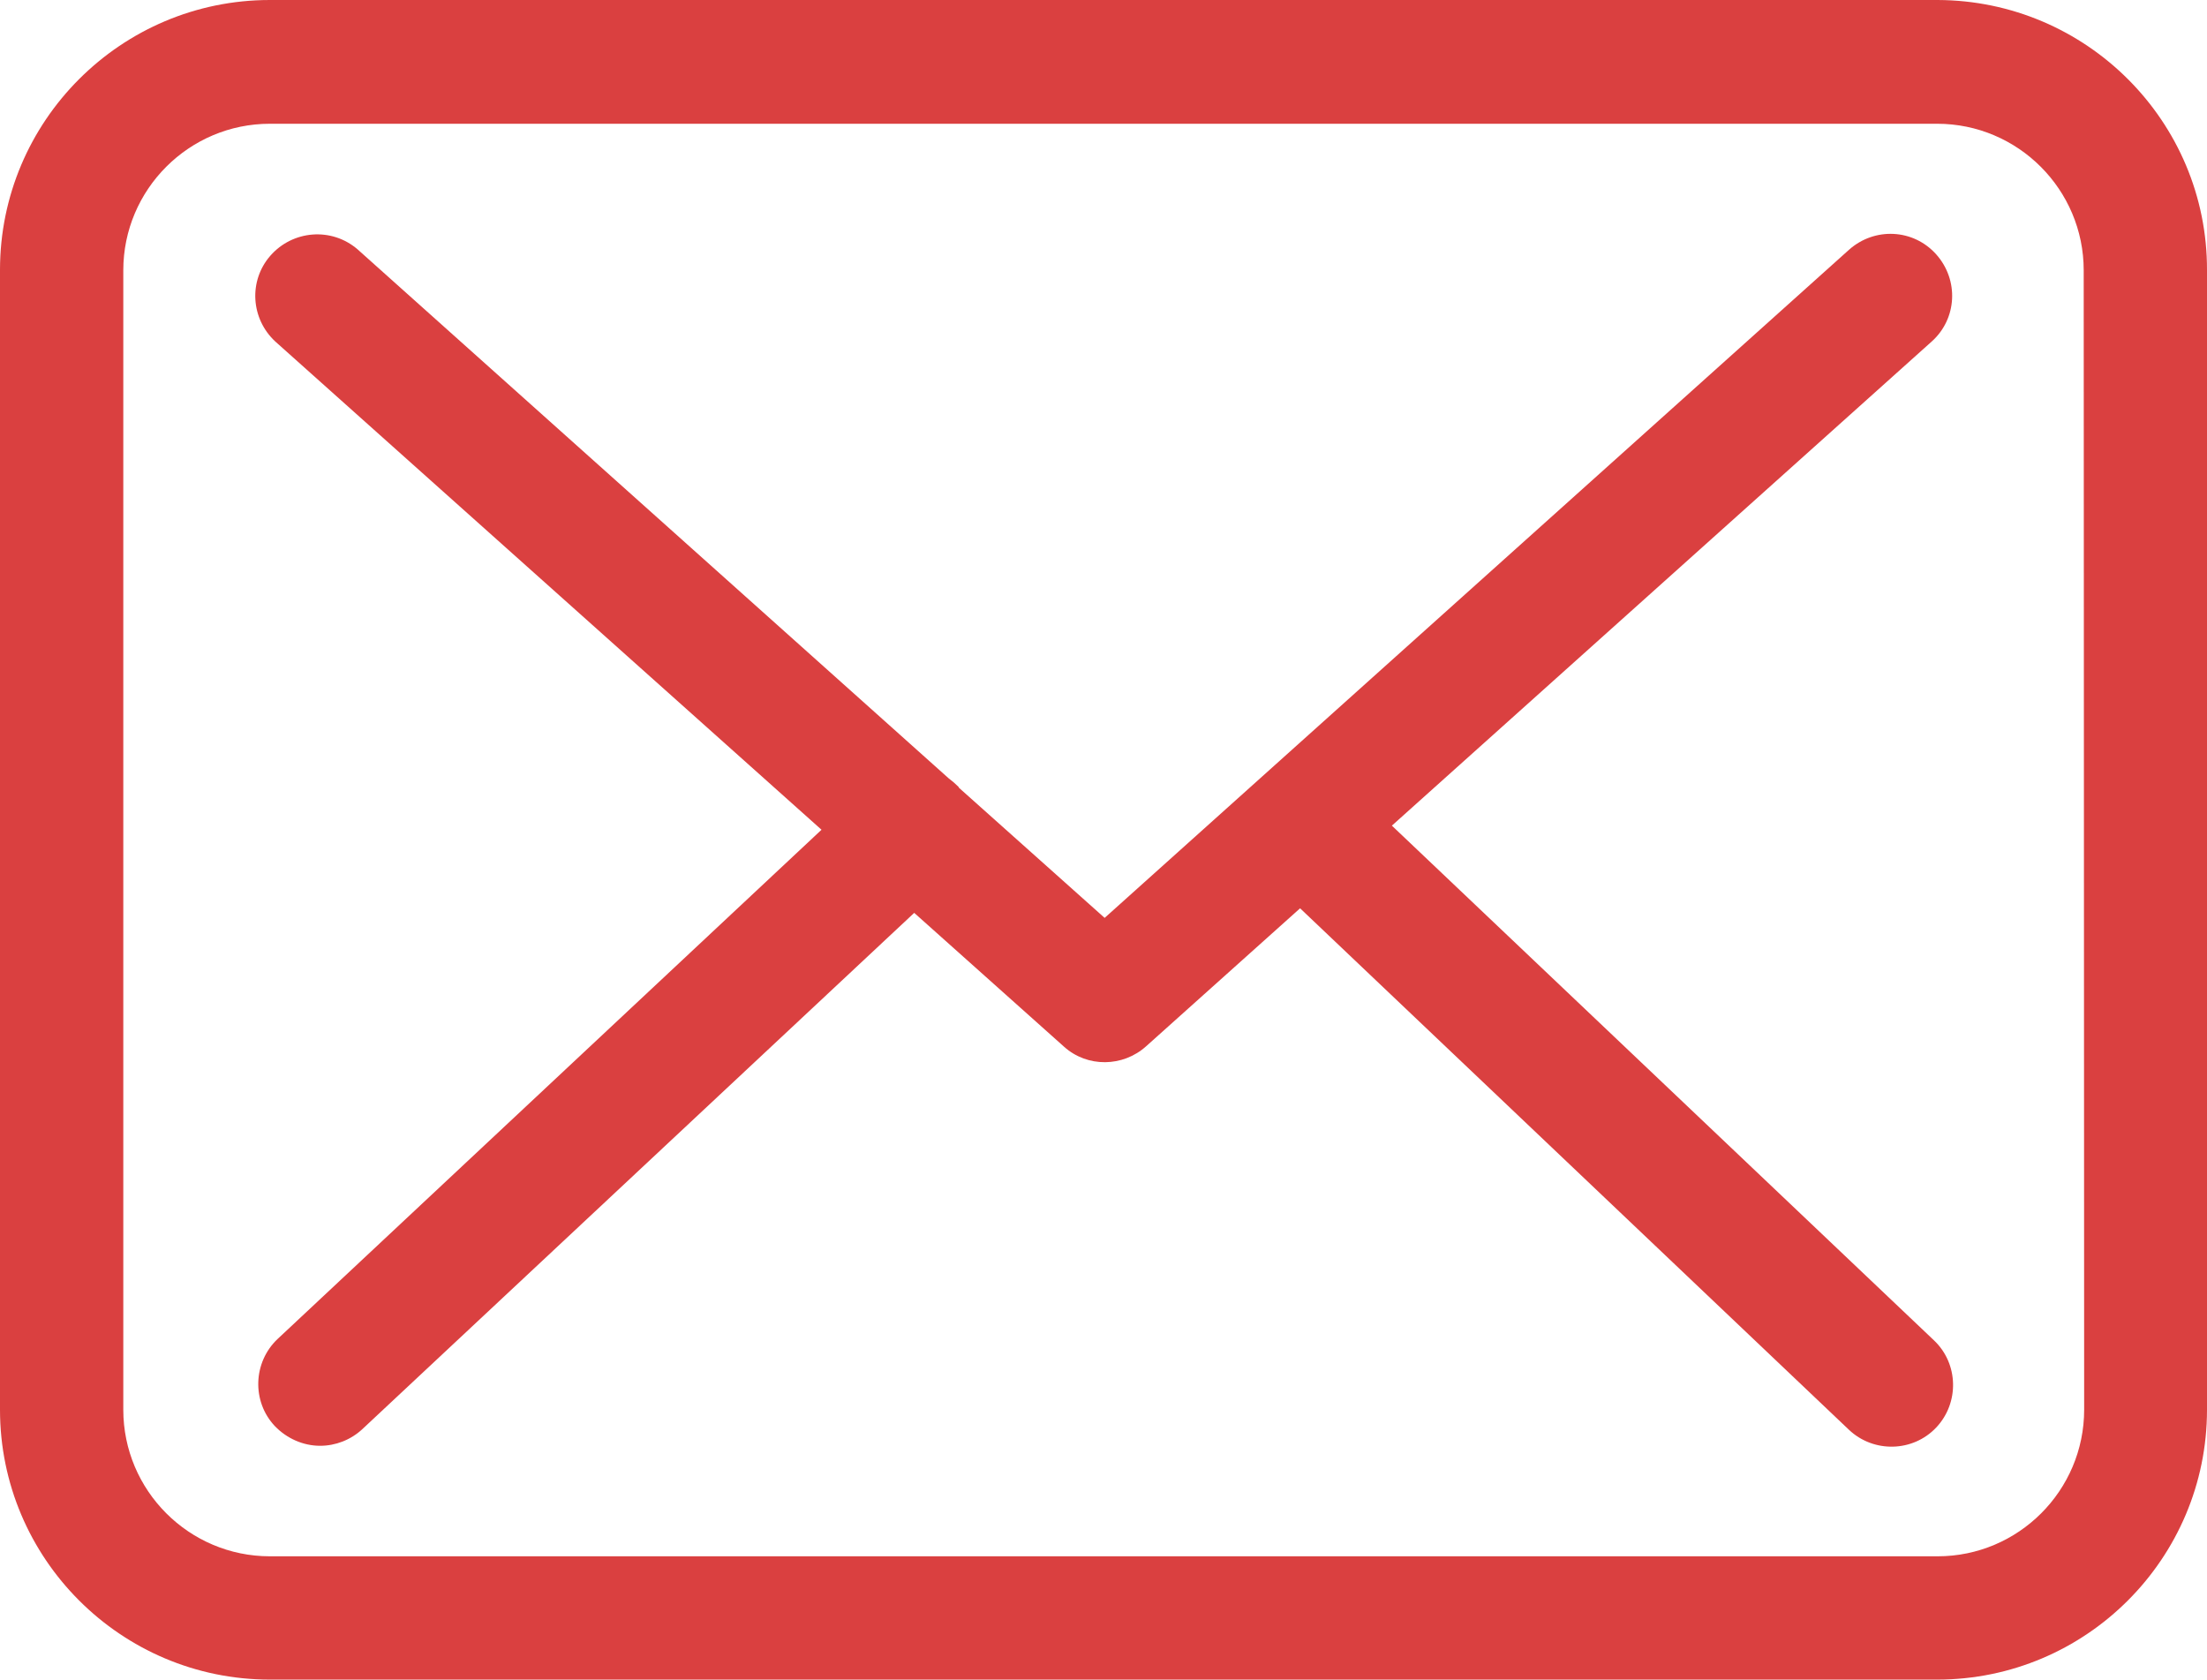
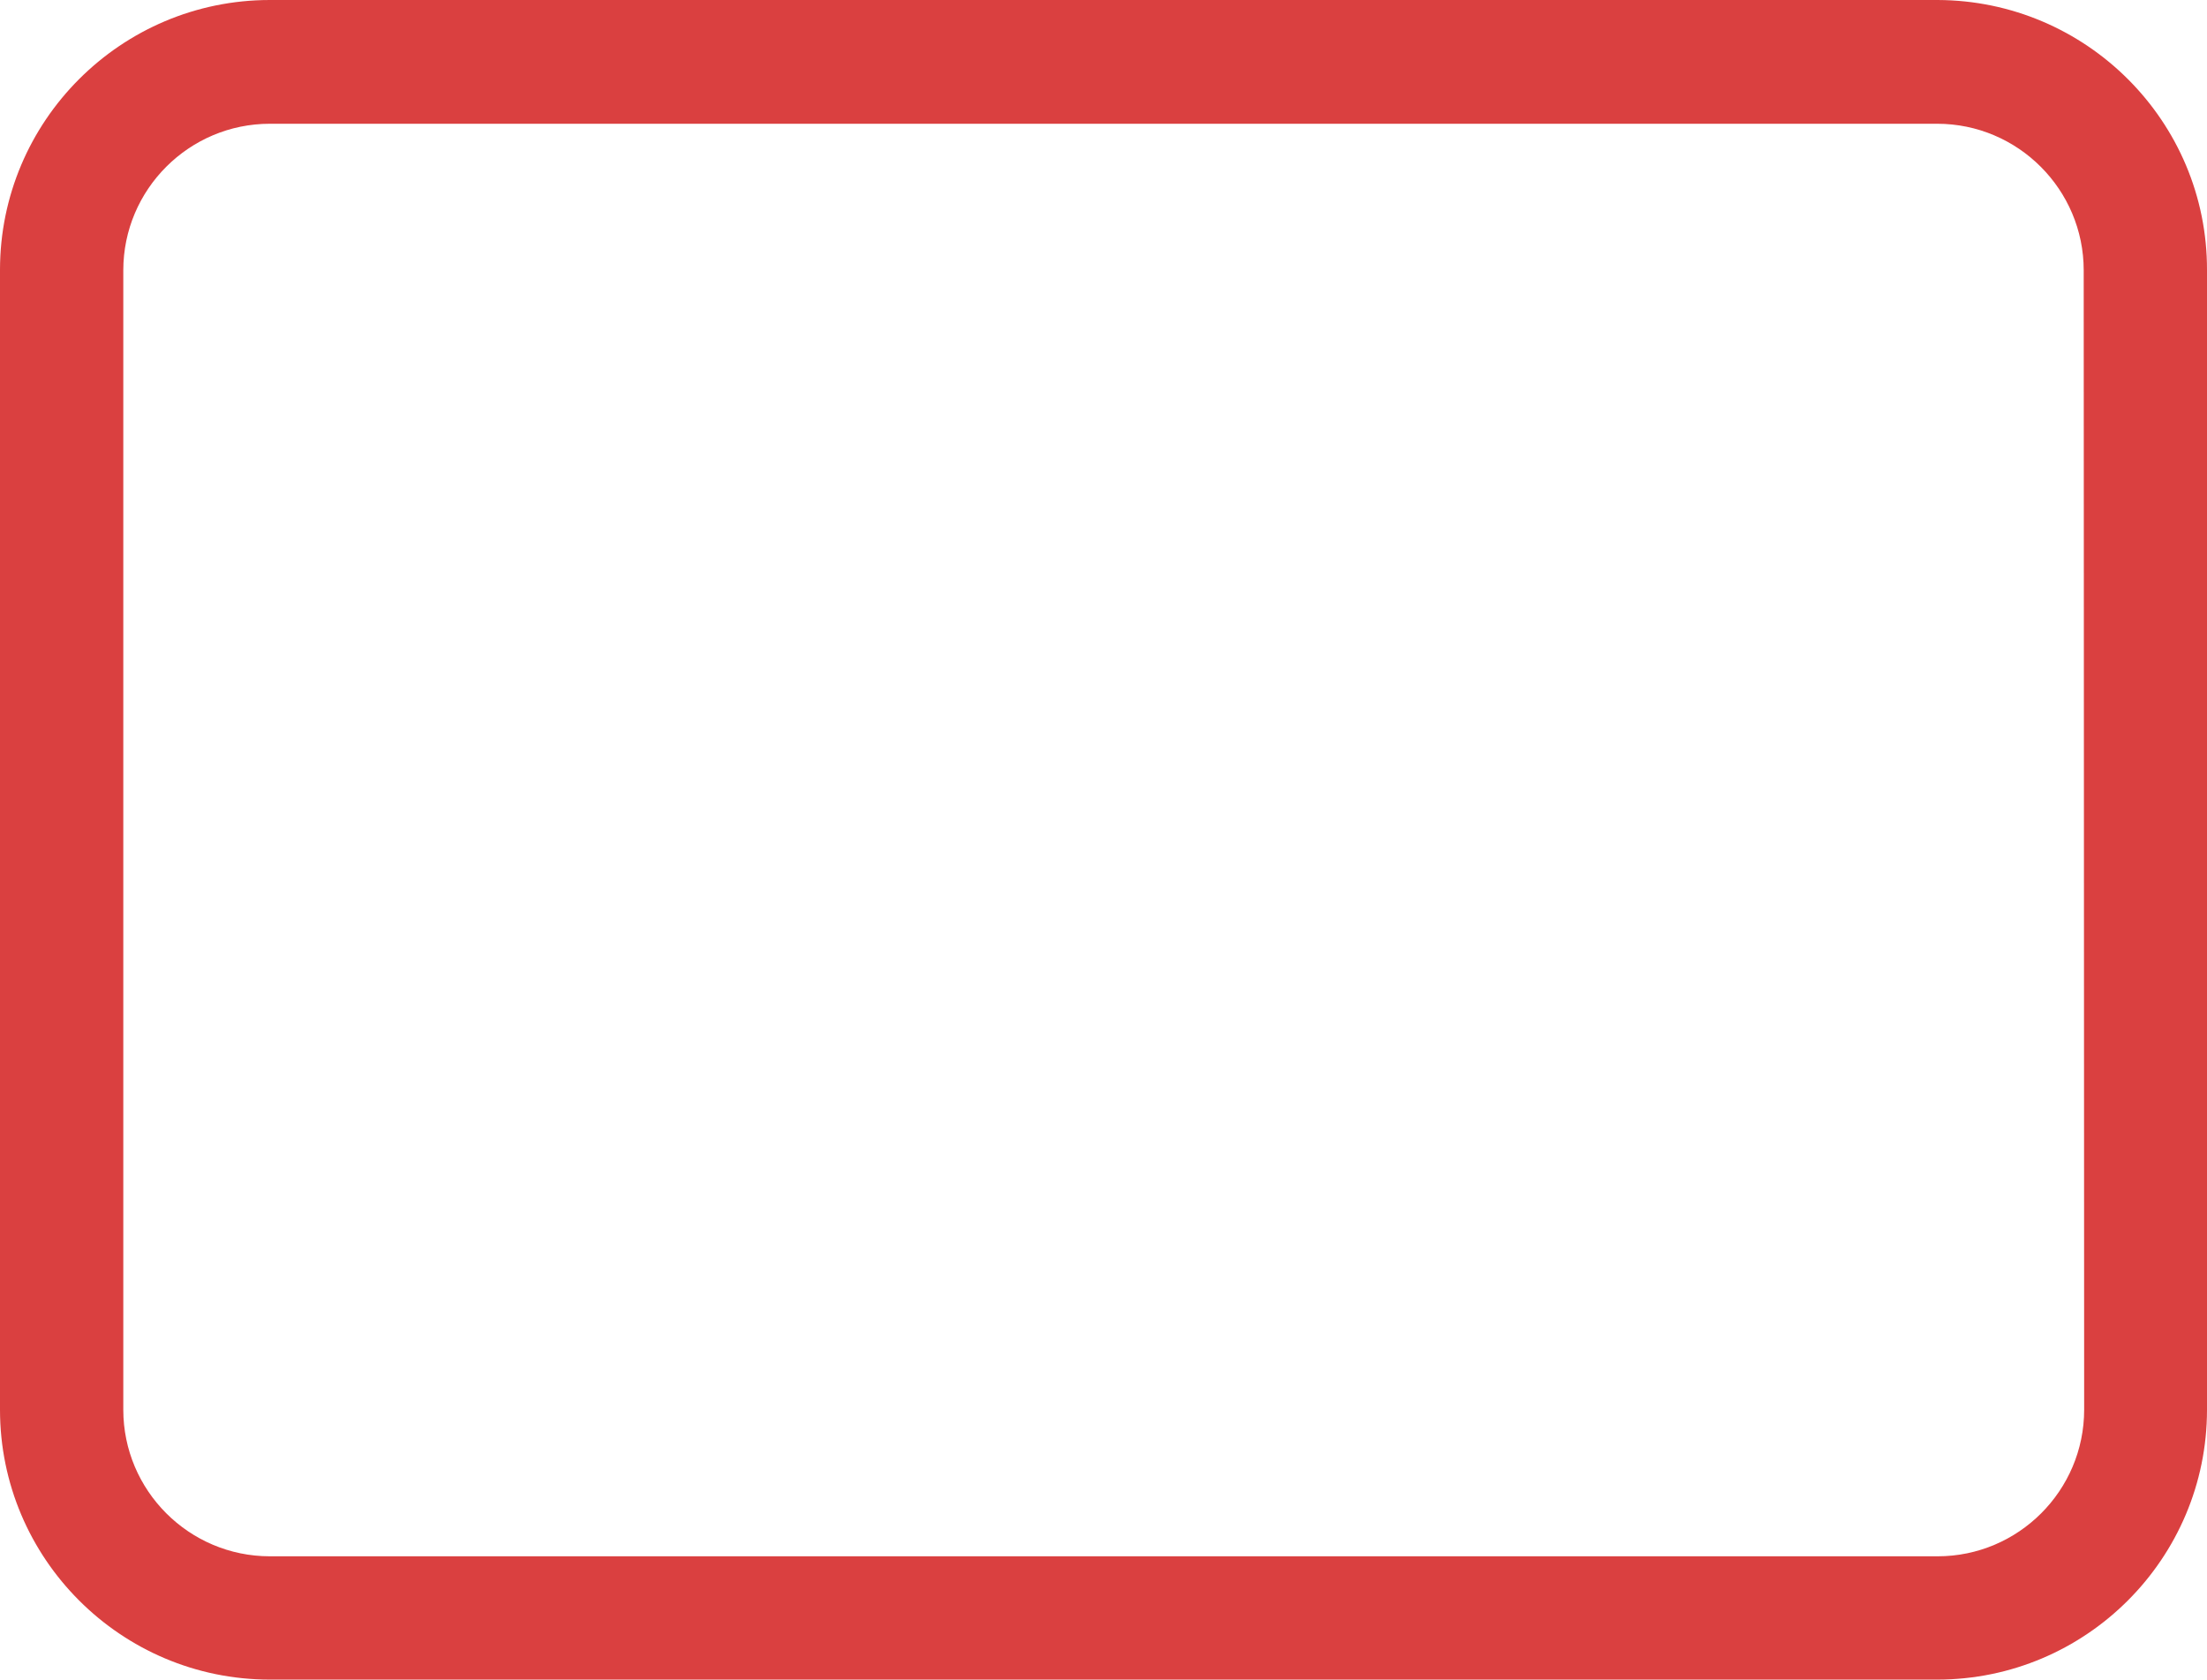
<svg xmlns="http://www.w3.org/2000/svg" version="1.1" id="Layer_1" x="0px" y="0px" viewBox="0 0 483.3 367.8" style="enable-background:new 0 0 483.3 367.8;" xml:space="preserve">
  <style type="text/css">
	.st0{fill:#DA4040;}
</style>
  <title>Asset 2</title>
  <g>
    <g id="Layer_1-2">
      <g id="Capa_1">
        <path class="st0" d="M424.3,0H59.1C26.5,0,0,26.5,0,59.1v249.6c0,32.6,26.5,59.1,59.1,59.1h365.1c32.6,0,59.1-26.5,59.1-59.1     V59.2C483.4,26.6,456.9,0.1,424.3,0C424.3,0,424.3,0,424.3,0L424.3,0z M456.4,308.7c0,17.7-14.4,32.1-32.1,32.1H59.1     c-17.7,0-32.1-14.4-32.1-32.1V59.2c0-17.7,14.4-32.1,32.1-32.1h365.1c17.7,0,32.1,14.4,32.1,32.1L456.4,308.7L456.4,308.7z" />
-         <path class="st0" d="M304.8,180.8L423,74.8c5.6-5,6-13.5,1-19.1s-13.5-6-19.1-1l0,0l0,0L241.9,201l-31.8-28.4     c-0.1-0.1-0.2-0.2-0.2-0.3c-0.7-0.7-1.4-1.3-2.2-1.9L78.3,54.6c-5.7-4.9-14.2-4.2-19.1,1.4c-4.8,5.5-4.3,13.8,1.1,18.8     l119.6,106.9L60.8,293.2c-5.4,5.1-5.7,13.7-0.6,19.1c2.6,2.7,6.2,4.3,9.9,4.3c3.4,0,6.7-1.3,9.2-3.6l120.9-113.1l32.8,29.3     c5.1,4.6,12.9,4.5,18-0.1l33.7-30.2l120.2,114.2c5.4,5.1,14,4.9,19.1-0.5s4.9-14-0.5-19.1L304.8,180.8z" />
      </g>
    </g>
  </g>
</svg>